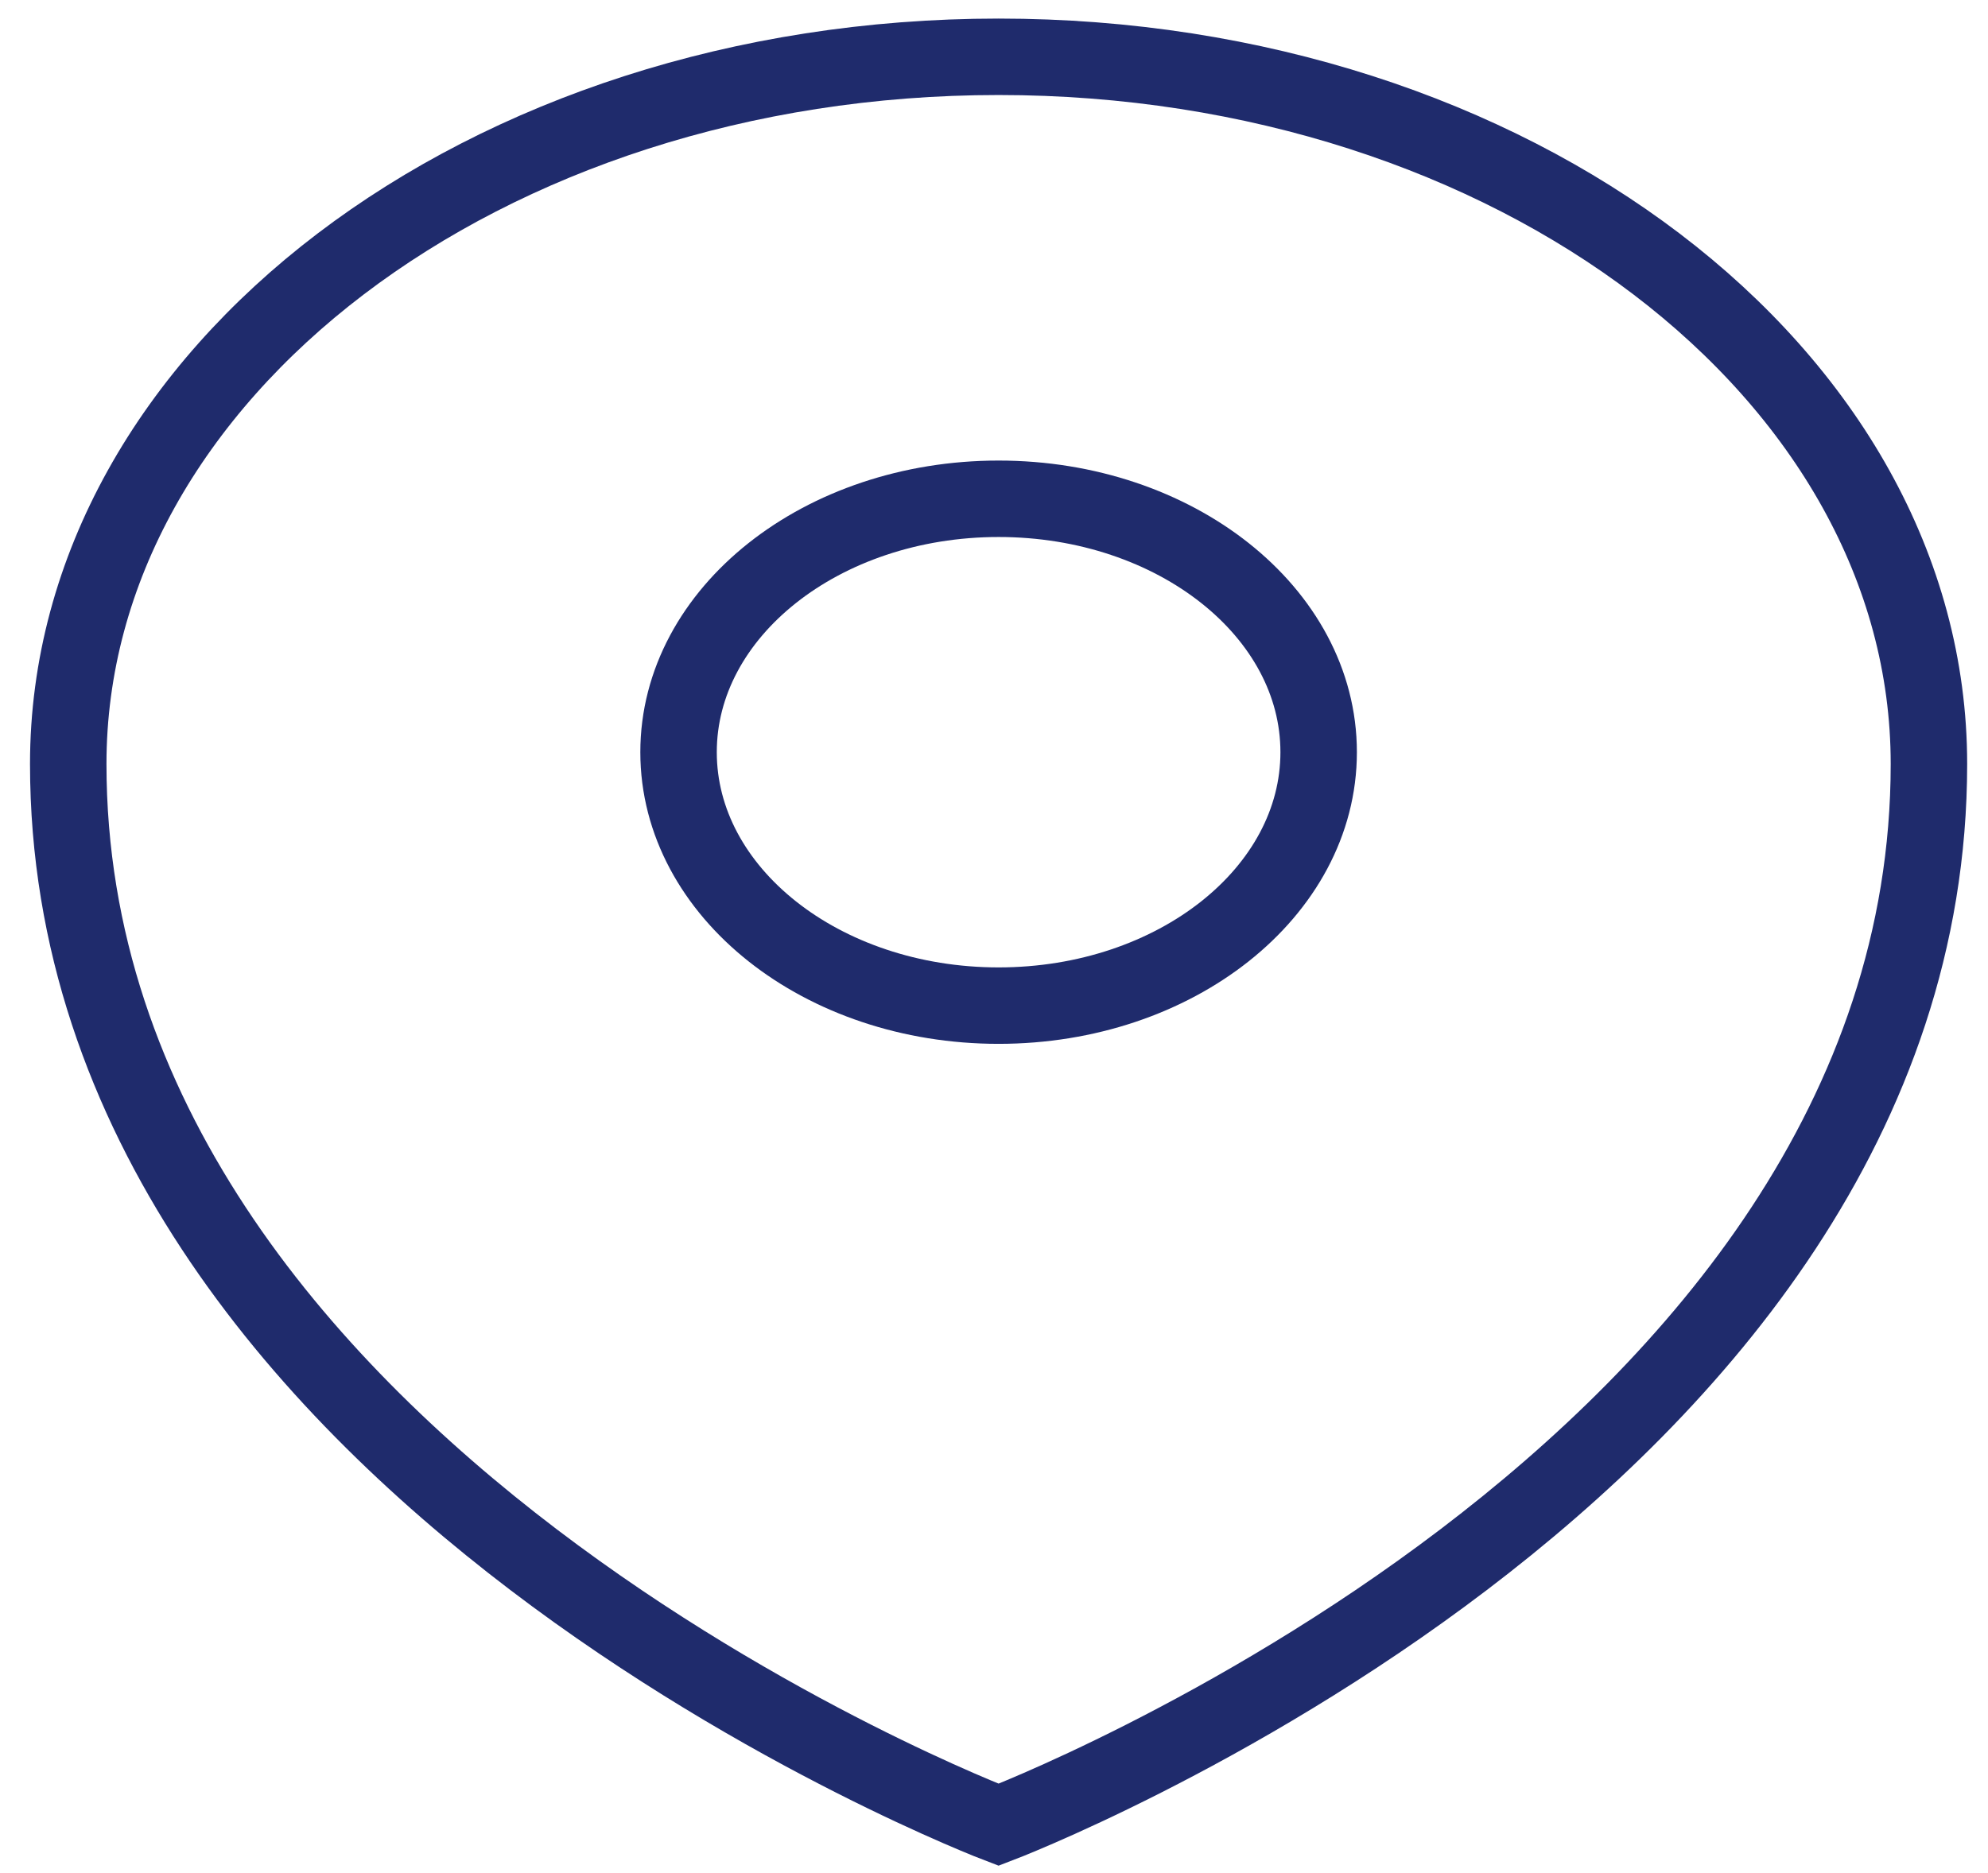
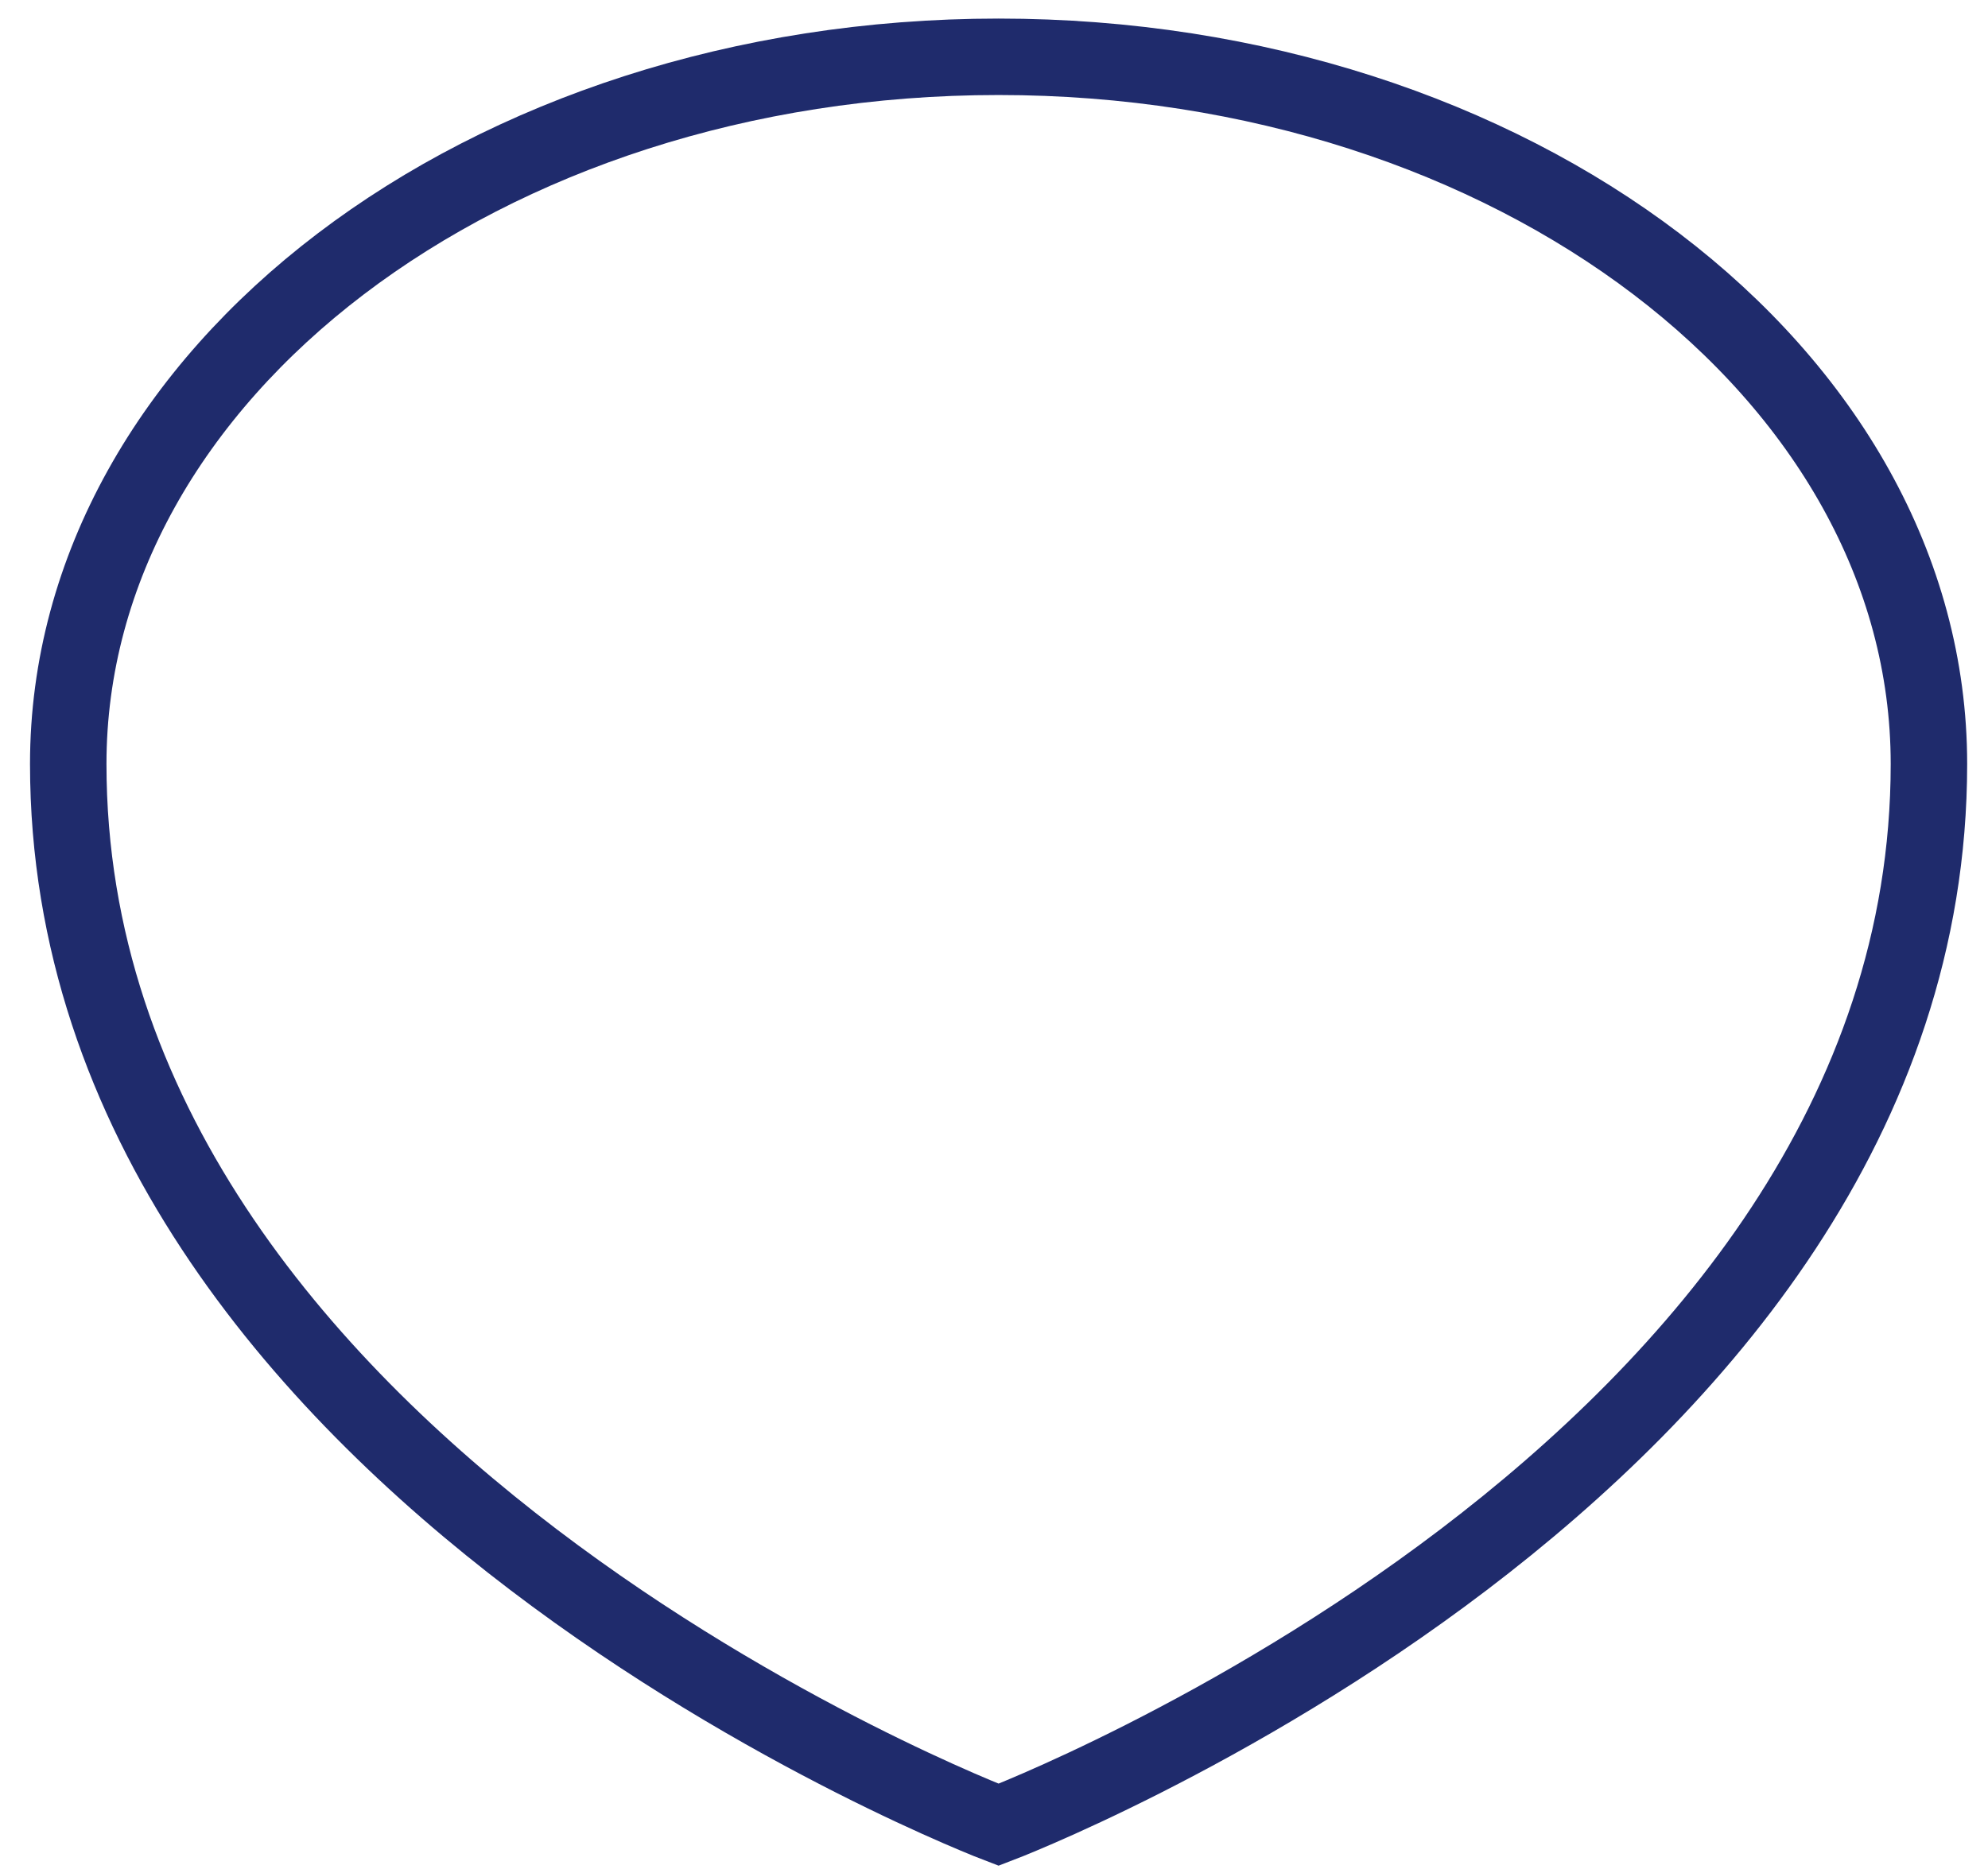
<svg xmlns="http://www.w3.org/2000/svg" width="52" height="49" viewBox="0 0 52 49" fill="none">
  <path d="M1.785 19.988C1.785 38.491 26.12 47.743 26.12 47.743C26.12 47.743 50.455 38.491 50.455 19.988C50.455 9.774 39.565 1.486 26.12 1.486C12.675 1.486 1.785 9.774 1.785 19.988Z" stroke="#1F2B6C" stroke-width="2" />
-   <path d="M26.12 26.311C30.744 26.311 34.492 23.342 34.492 19.68C34.492 16.019 30.744 13.05 26.12 13.05C21.497 13.05 17.749 16.019 17.749 19.68C17.749 23.342 21.497 26.311 26.12 26.311Z" stroke="#1F2B6C" stroke-width="2" />
</svg>